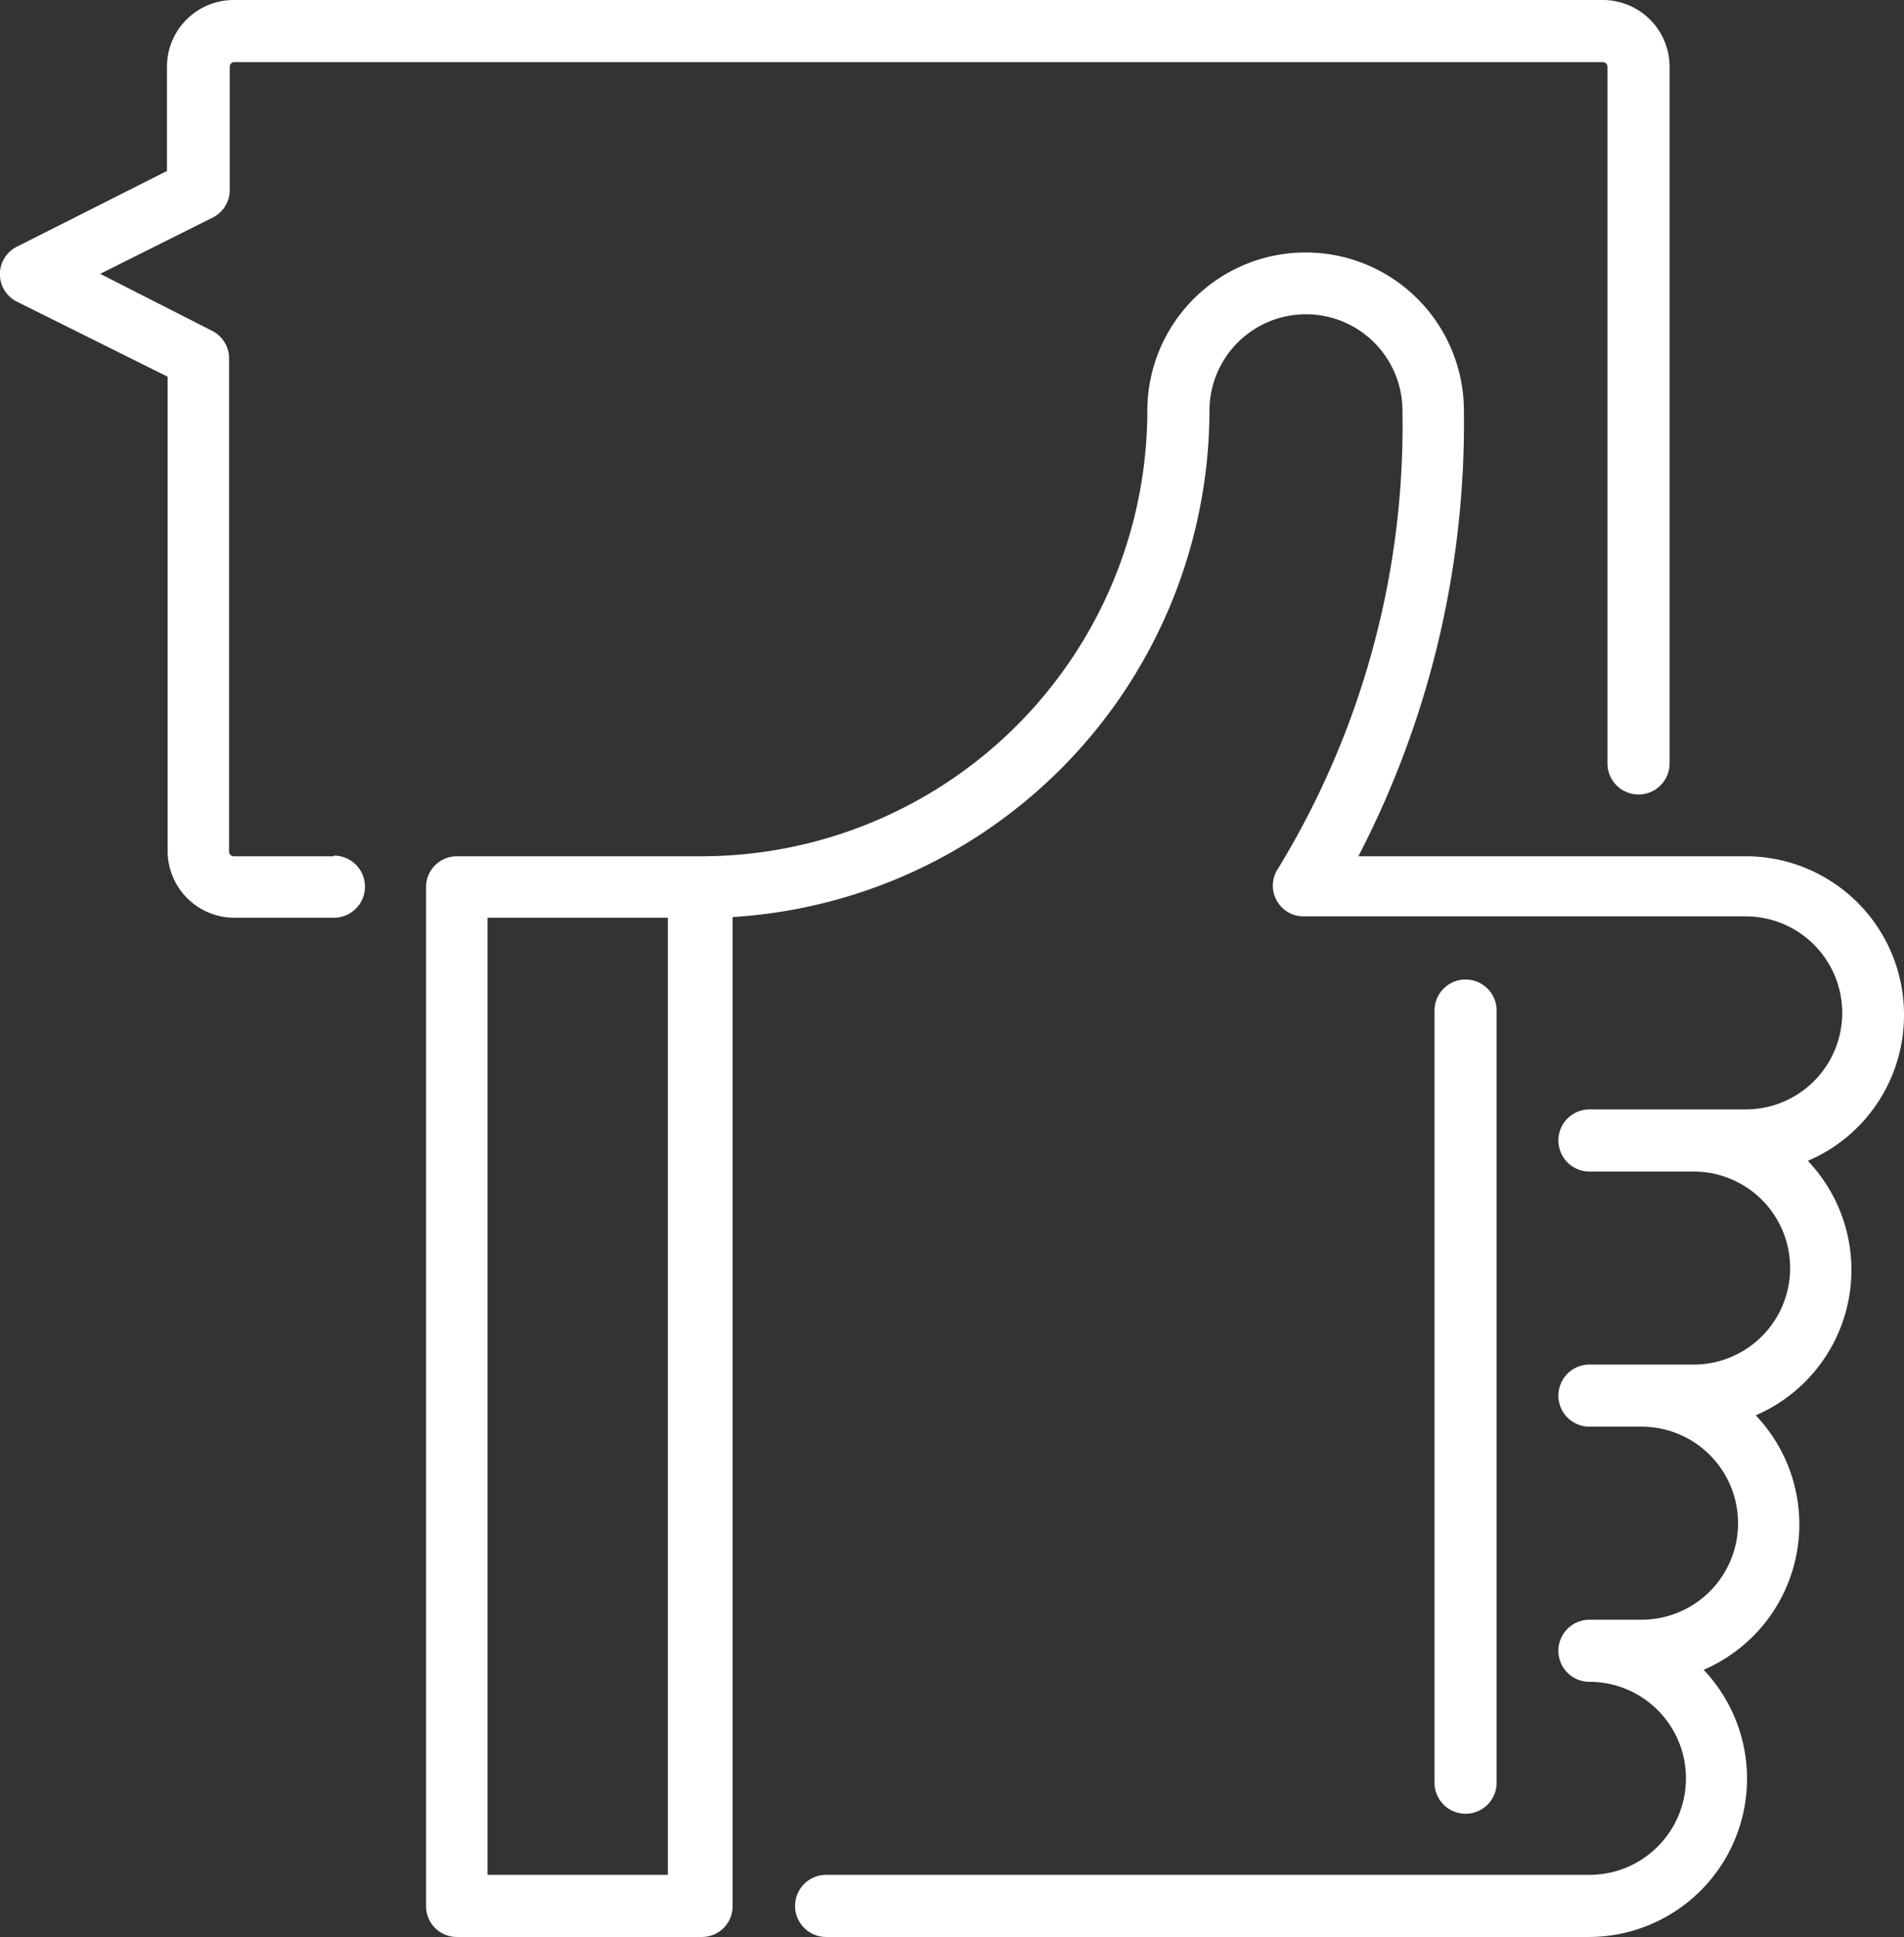
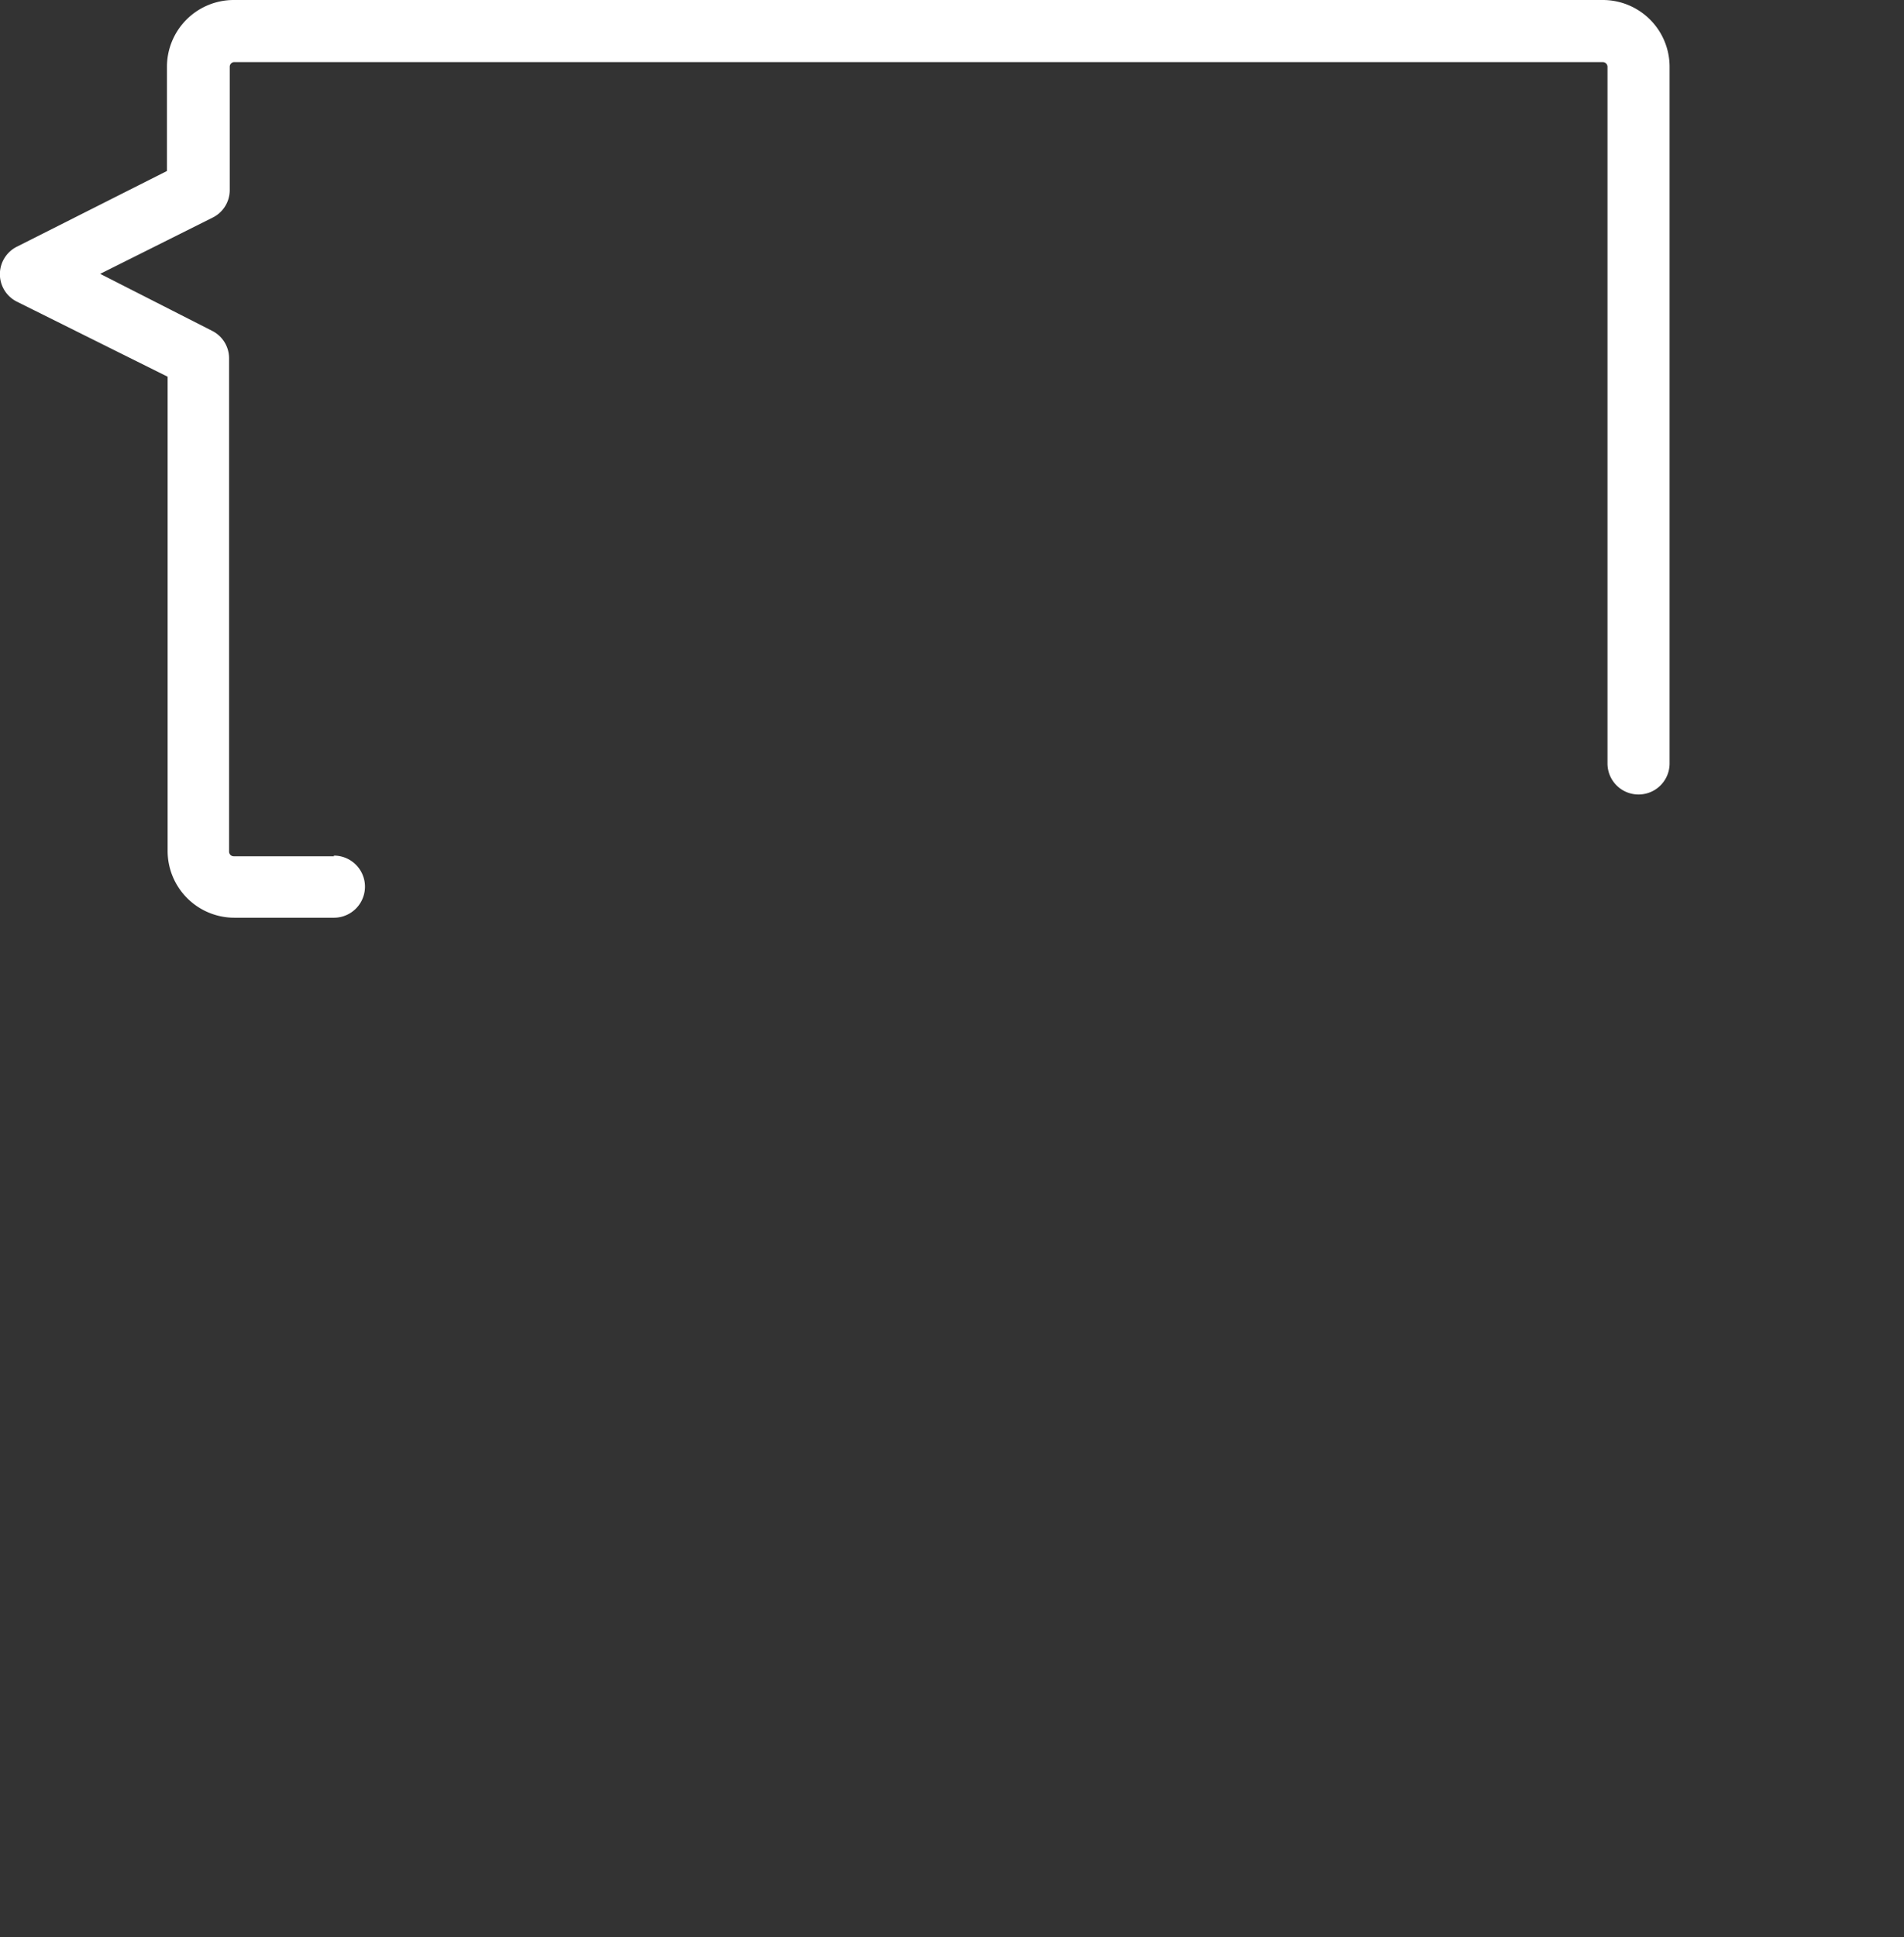
<svg xmlns="http://www.w3.org/2000/svg" viewBox="0 0 28.51 29">
  <rect x="0" y="0" width="28.51" height="29" fill="#333333" stroke="none" />
  <defs>
    <style>.cls-1{fill:#fff;}</style>
  </defs>
  <title>social-media</title>
  <g id="Layer_2" data-name="Layer 2">
    <g id="_1170px_grid" data-name="1170px grid">
      <path class="cls-1" d="M5,12.82H3.5a.07.07,0,0,1-.07-.07V5.36a.46.46,0,0,0-.26-.41L1.5,4.1l1.68-.84a.46.46,0,0,0,.26-.41V1A.07.07,0,0,1,3.5.93H24a.07.07,0,0,1,.07.07V11.43a.46.46,0,0,0,.93,0V1a1,1,0,0,0-1-1H3.5a1,1,0,0,0-1,1V2.56L.26,3.69a.46.46,0,0,0,0,.83L2.51,5.64v7.1a1,1,0,0,0,1,1H5a.46.46,0,0,0,0-.93Z" />
-       <path class="cls-1" d="M28.51,15.19a2.37,2.37,0,0,0-2.37-2.37h-5.8a14.09,14.09,0,0,0,1.58-6.67,2.37,2.37,0,1,0-4.74,0,6.68,6.68,0,0,1-6.67,6.67H6.84a.46.46,0,0,0-.46.46V28.54a.46.46,0,0,0,.46.46h3.67a.46.46,0,0,0,.46-.46V13.73a7.61,7.61,0,0,0,7.14-7.58,1.44,1.44,0,1,1,2.89,0A12.74,12.74,0,0,1,19.14,13a.46.46,0,0,0,.39.72h6.61a1.44,1.44,0,0,1,0,2.89H23.8a.46.46,0,1,0,0,.93h1.56a1.44,1.44,0,1,1,0,2.89H23.8a.46.46,0,1,0,0,.93h.78a1.44,1.44,0,0,1,0,2.89H23.8a.46.46,0,1,0,0,.93,1.44,1.44,0,0,1,0,2.89H12.37a.46.46,0,1,0,0,.93H23.8a2.37,2.37,0,0,0,1.71-4,2.37,2.37,0,0,0,.78-3.81,2.37,2.37,0,0,0,.78-3.81,2.37,2.37,0,0,0,1.44-2.18ZM10,28.07H7.3V13.74H10Z" />
-       <path class="cls-1" d="M22.41,26.69V15.13a.46.46,0,1,0-.93,0V26.69a.46.46,0,0,0,.93,0Z" />
    </g>
  </g>
</svg>